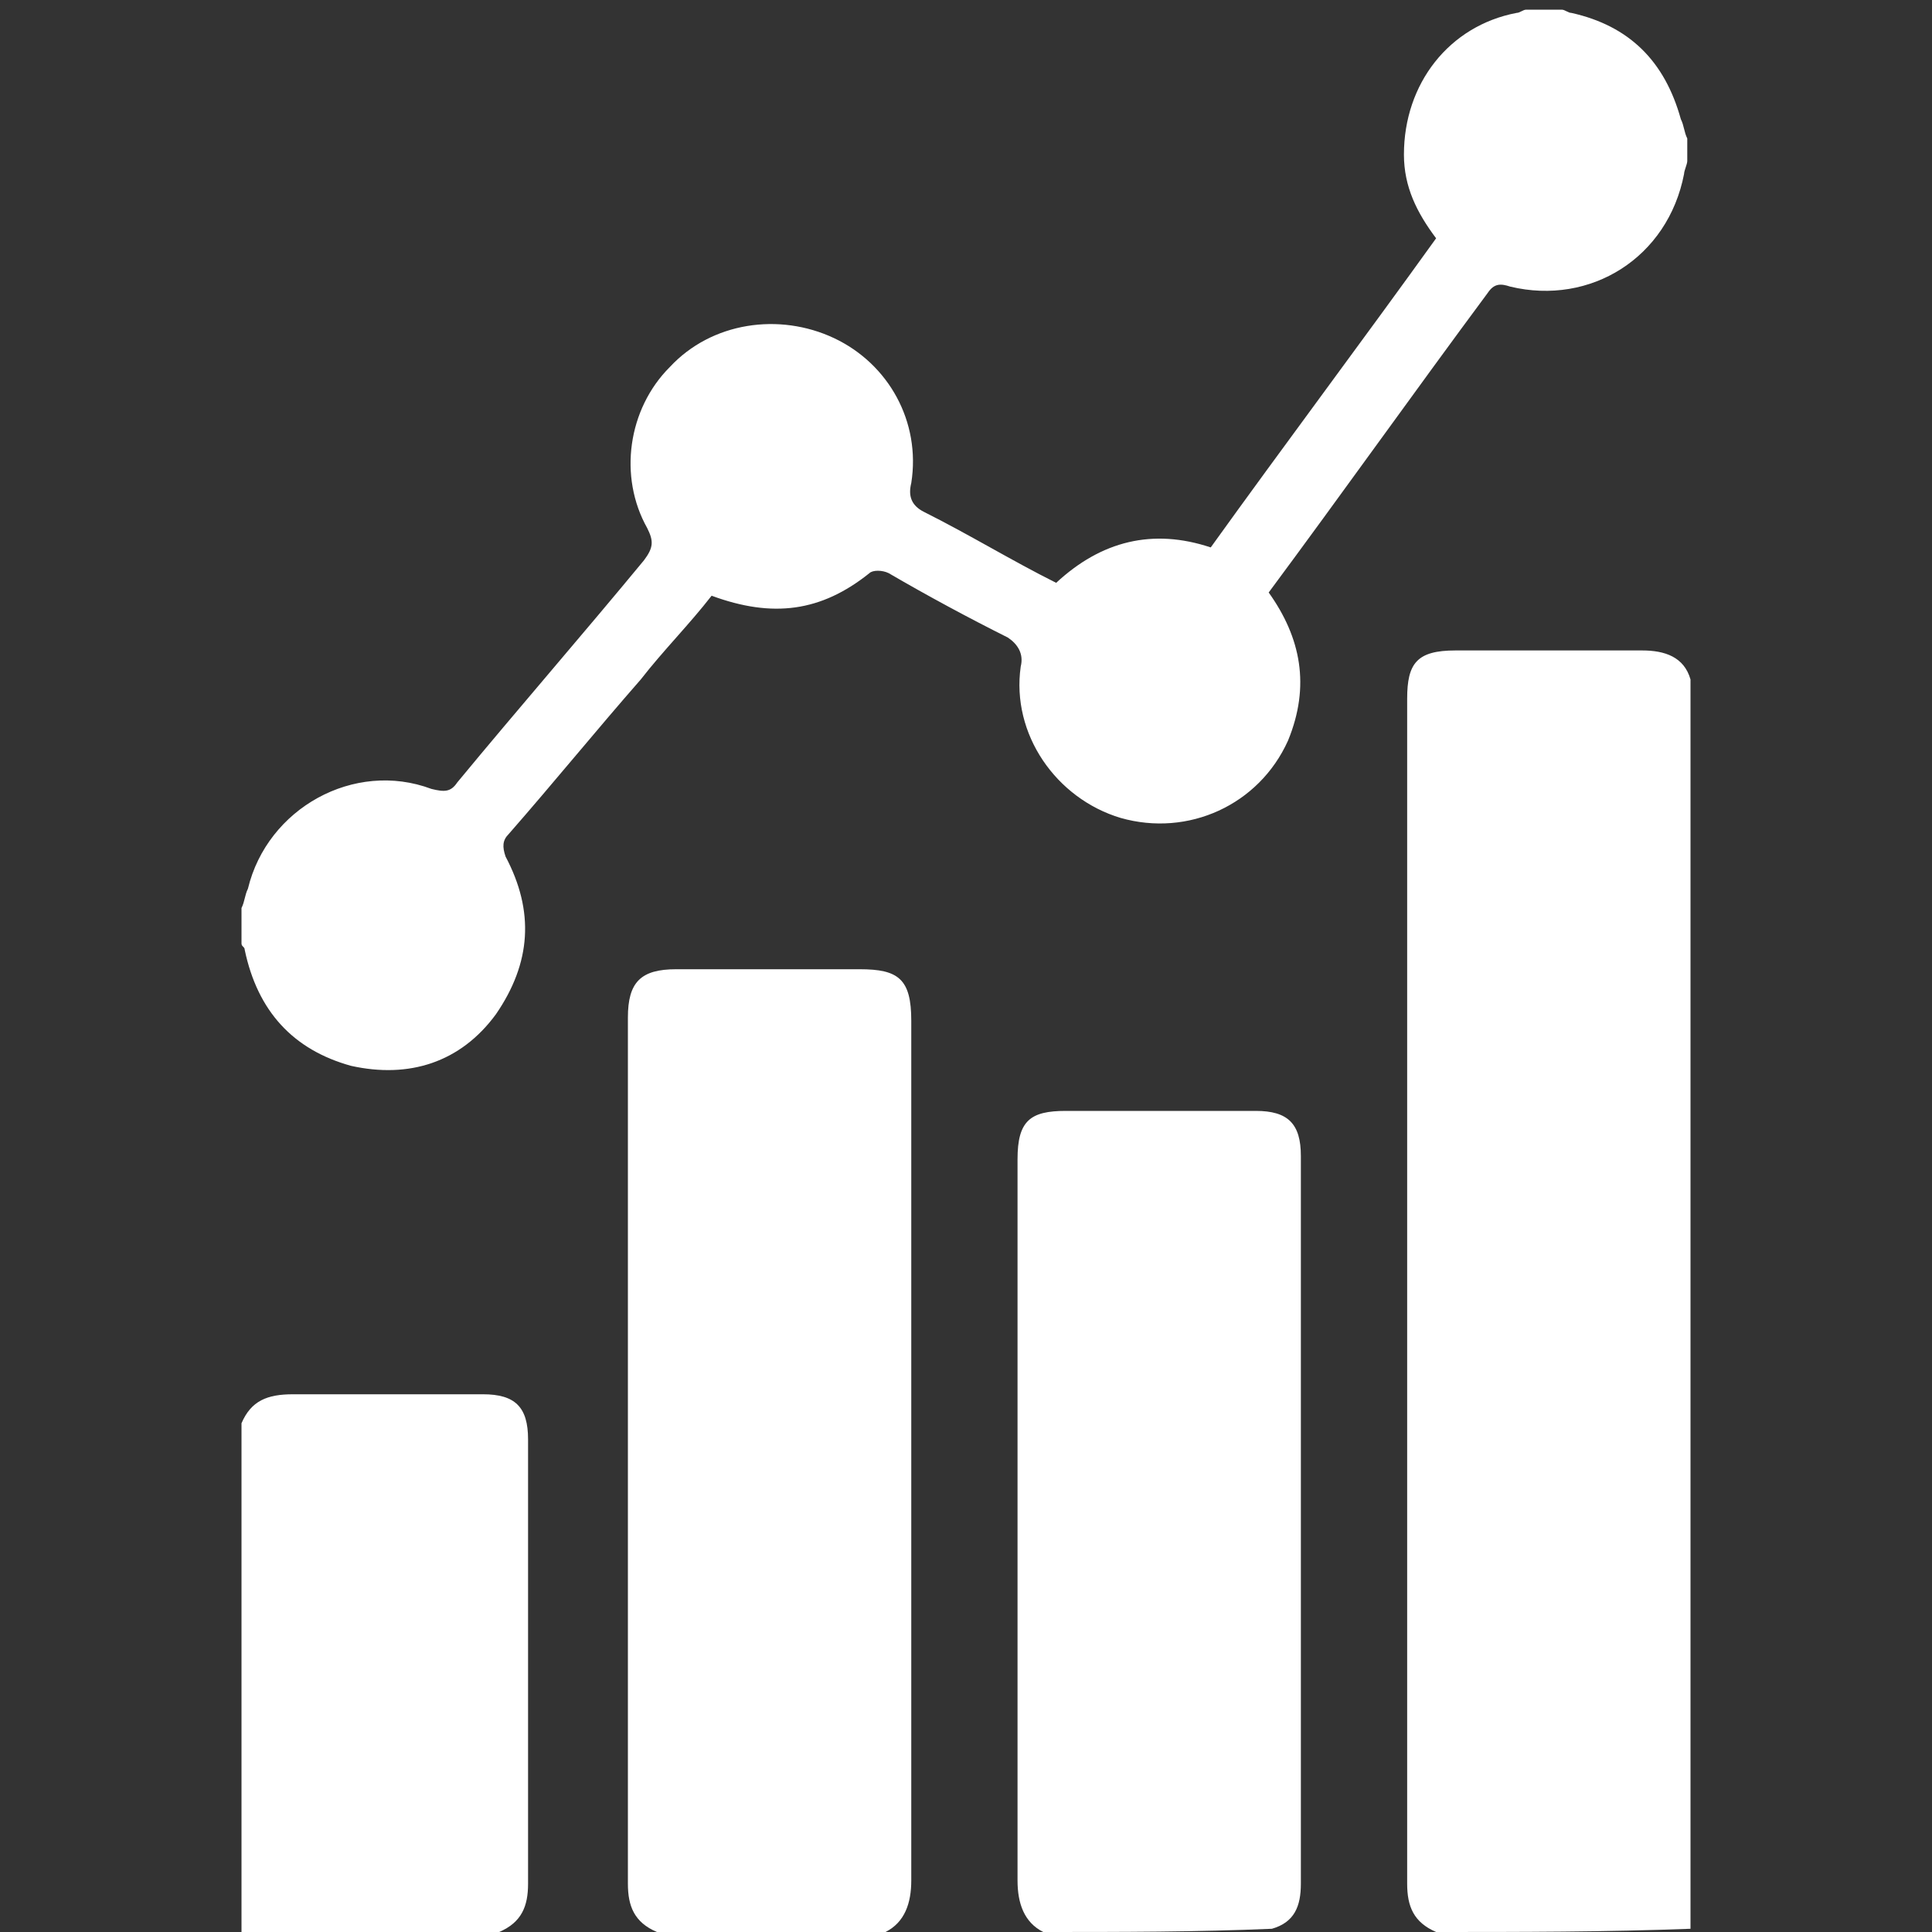
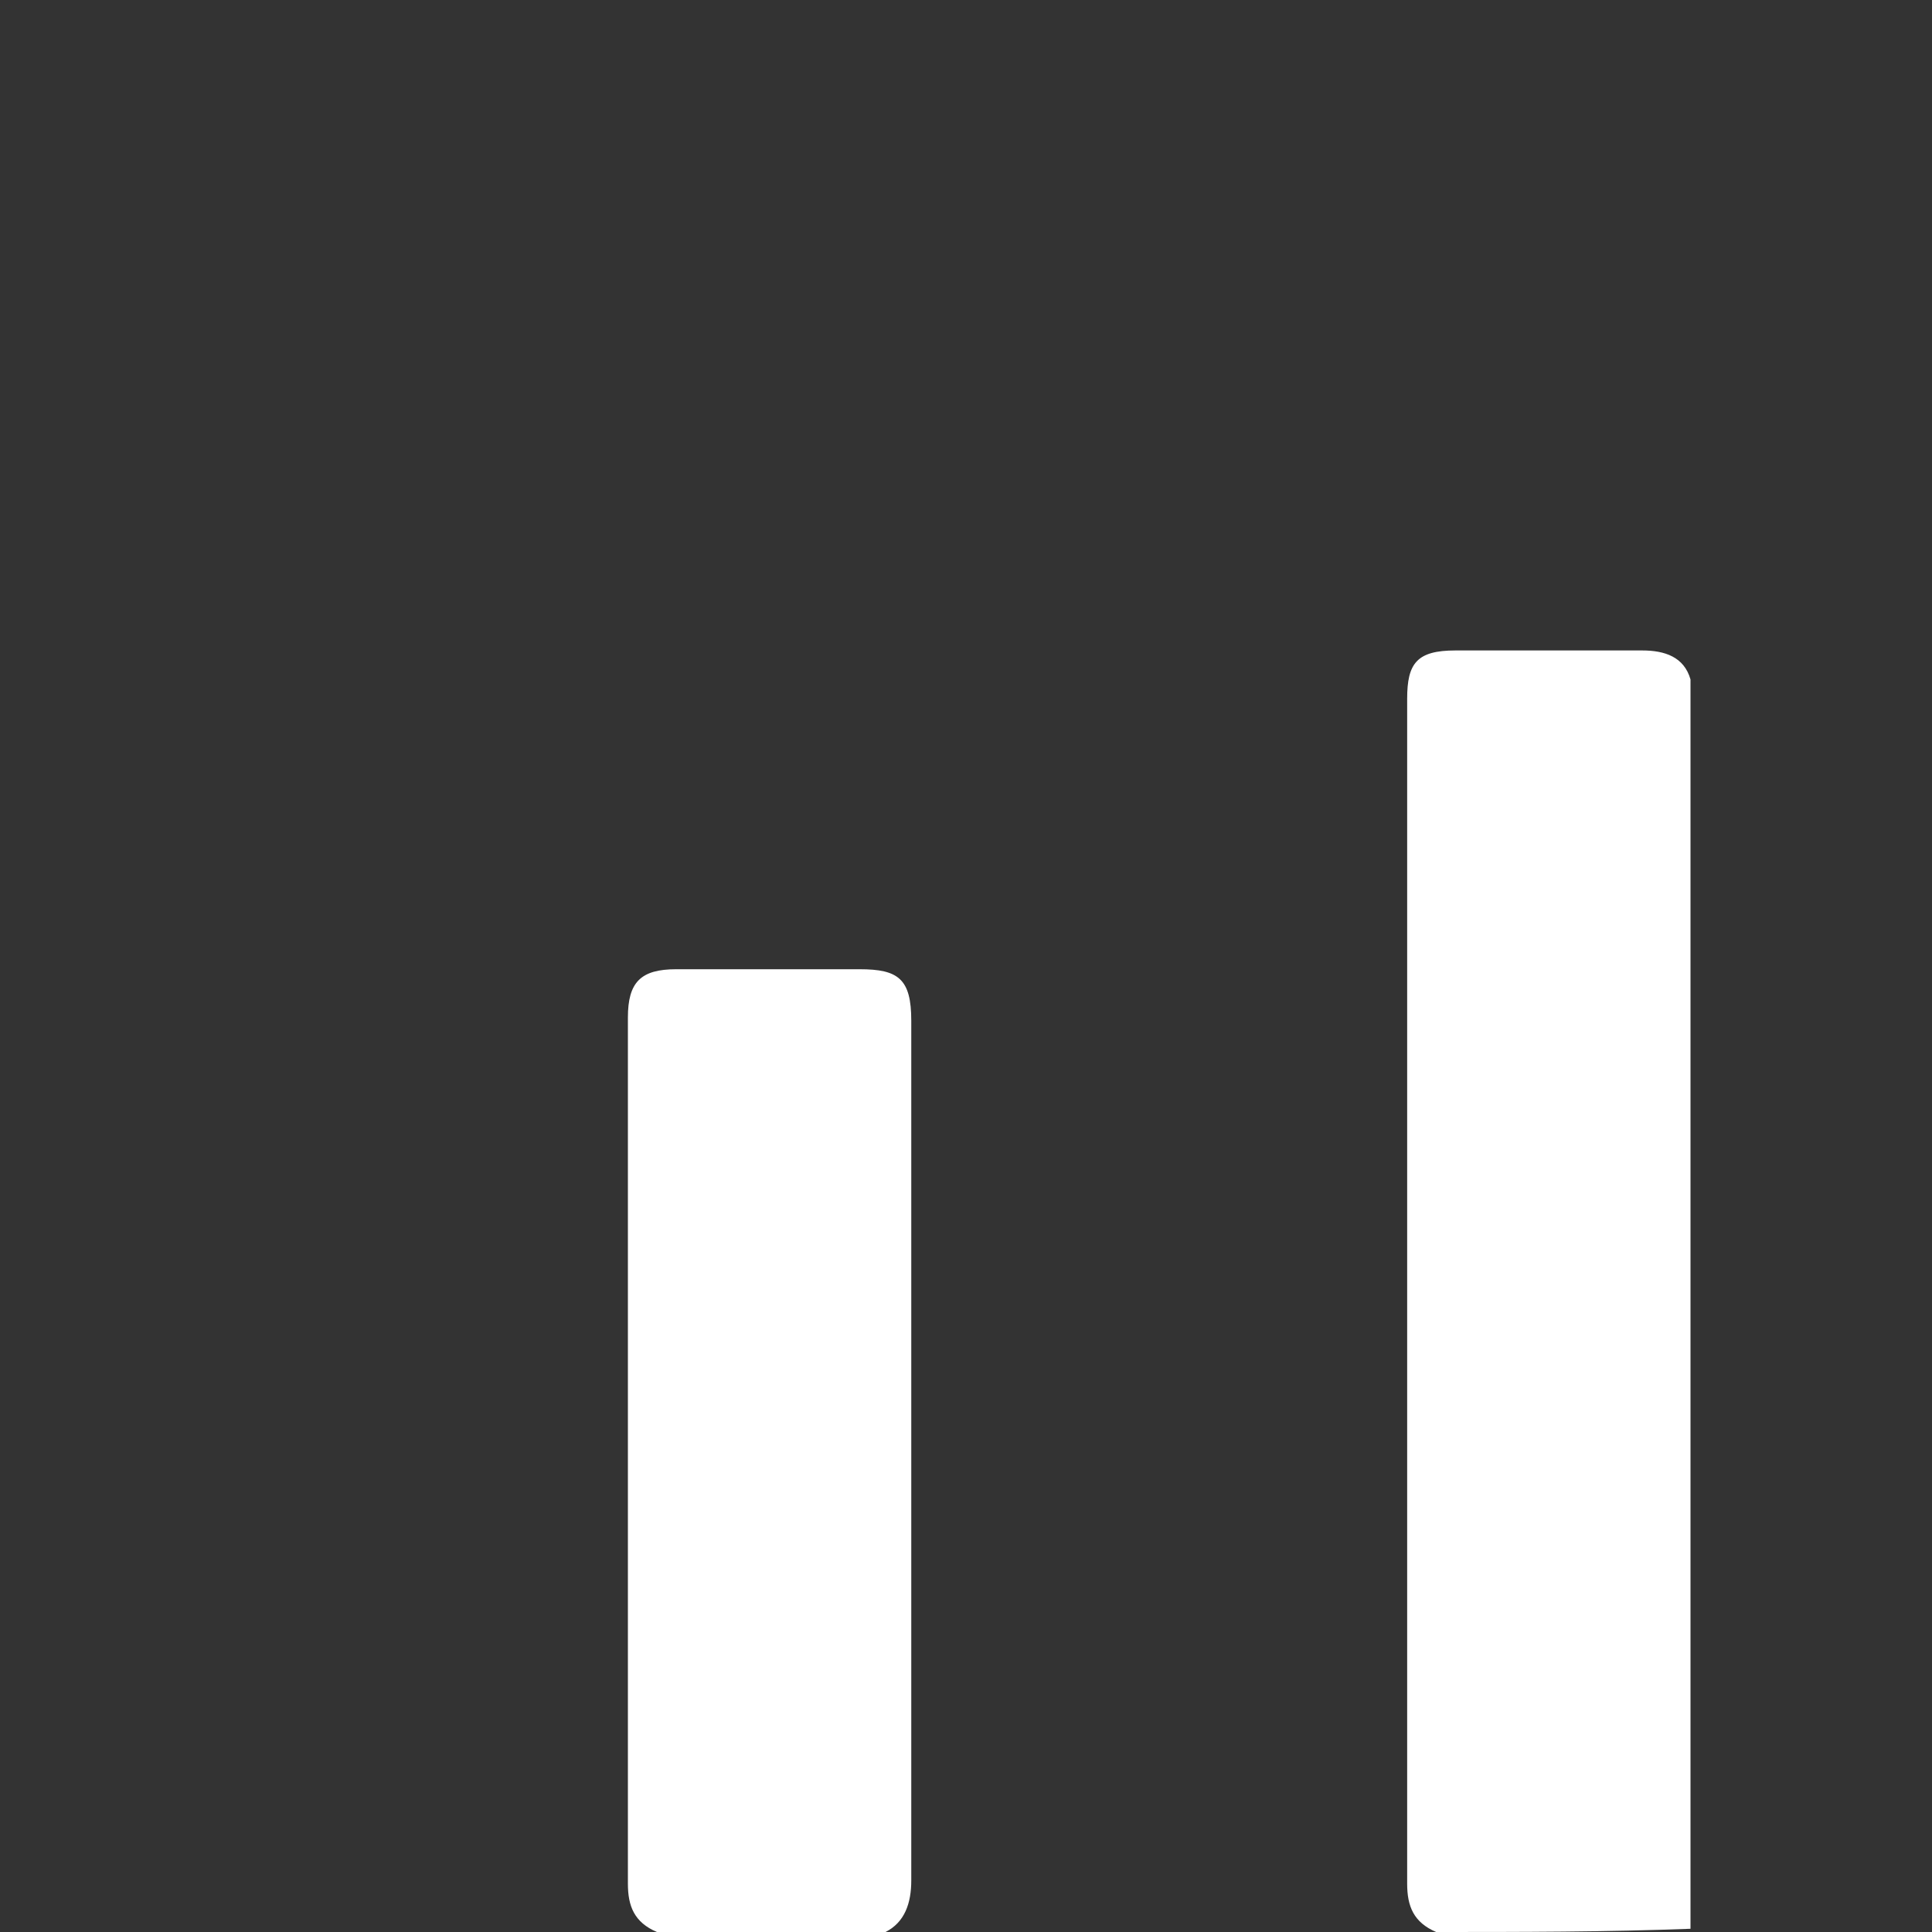
<svg xmlns="http://www.w3.org/2000/svg" width="55" height="55" viewBox="0 0 55 55" fill="none">
  <rect x="0" y="0" width="55" height="55" fill="#333333" stroke="none" />
  <g clip-path="url(#clip0_7427_434)">
    <path d="M40.884 55C40.242 54.725 40.059 54.267 40.059 53.625C40.059 42.35 40.059 31.167 40.059 19.892C40.059 18.883 40.334 18.517 41.434 18.517C43.175 18.517 45.009 18.517 46.75 18.517C47.392 18.517 47.942 18.7 48.125 19.342C48.125 31.167 48.125 43.083 48.125 54.908C45.742 55 43.267 55 40.884 55Z" fill="white" />
-     <path d="M6.875 25.85C6.967 25.667 6.967 25.484 7.058 25.3C7.608 23.009 10.083 21.634 12.283 22.459C12.65 22.55 12.833 22.55 13.017 22.275C14.758 20.167 16.592 18.059 18.333 15.95C18.608 15.584 18.608 15.4 18.425 15.034C17.6 13.567 17.875 11.642 19.067 10.45C20.258 9.167 22.183 8.892 23.742 9.625C25.3 10.359 26.217 12.009 25.942 13.75C25.85 14.117 25.942 14.392 26.308 14.575C27.592 15.217 28.783 15.95 30.067 16.592C31.35 15.4 32.817 15.034 34.467 15.584C36.575 12.65 38.775 9.717 40.883 6.784C40.333 6.05 39.967 5.317 39.967 4.4C39.967 2.384 41.25 0.734 43.175 0.367C43.267 0.367 43.358 0.275 43.45 0.275C43.817 0.275 44.092 0.275 44.458 0.275C44.55 0.275 44.642 0.367 44.733 0.367C46.383 0.734 47.392 1.742 47.85 3.392C47.942 3.575 47.942 3.759 48.033 3.942C48.033 4.125 48.033 4.4 48.033 4.584C48.033 4.675 47.942 4.859 47.942 4.95C47.483 7.334 45.283 8.709 42.992 8.159C42.717 8.067 42.533 8.067 42.35 8.342C40.242 11.184 38.225 14.025 36.117 16.867C37.033 18.15 37.308 19.525 36.667 21.084C35.842 22.917 33.825 23.834 31.9 23.284C30.067 22.734 28.783 20.9 29.058 18.975C29.15 18.609 28.967 18.334 28.692 18.15C27.592 17.6 26.4 16.959 25.3 16.317C25.117 16.225 24.842 16.225 24.75 16.317C23.375 17.417 22 17.6 20.258 16.959C19.617 17.784 18.883 18.517 18.242 19.342C16.958 20.809 15.767 22.275 14.483 23.742C14.3 23.925 14.3 24.109 14.392 24.384C15.217 25.942 15.125 27.409 14.117 28.875C13.108 30.25 11.642 30.709 9.992 30.342C8.342 29.884 7.333 28.784 6.967 27.042C6.967 26.95 6.875 26.95 6.875 26.859C6.875 26.309 6.875 26.034 6.875 25.85Z" fill="white" />
    <path d="M18.7 55C18.058 54.725 17.875 54.267 17.875 53.625C17.875 45.375 17.875 37.217 17.875 28.967C17.875 27.959 18.242 27.592 19.25 27.592C20.992 27.592 22.733 27.592 24.475 27.592C25.575 27.592 25.942 27.867 25.942 29.058C25.942 33.825 25.942 38.684 25.942 43.45C25.942 46.842 25.942 50.142 25.942 53.533C25.942 54.175 25.758 54.725 25.208 55C23.1 55 20.9 55 18.7 55Z" fill="white" />
-     <path d="M29.7 55C29.15 54.725 28.967 54.175 28.967 53.533C28.967 46.658 28.967 39.875 28.967 33C28.967 31.9 29.334 31.625 30.342 31.625C32.175 31.625 33.917 31.625 35.75 31.625C36.667 31.625 37.033 31.992 37.033 32.908C37.033 39.783 37.033 46.75 37.033 53.625C37.033 54.267 36.85 54.725 36.209 54.908C34.1 55 31.9 55 29.7 55Z" fill="white" />
-     <path d="M6.875 40.517C7.15 39.876 7.608 39.692 8.342 39.692C10.175 39.692 11.917 39.692 13.75 39.692C14.667 39.692 15.033 40.059 15.033 40.976C15.033 45.192 15.033 49.409 15.033 53.626C15.033 54.267 14.85 54.726 14.208 55.001C11.825 55.001 9.35 55.001 6.875 55.001C6.875 50.142 6.875 45.376 6.875 40.517Z" fill="white" />
  </g>
  <defs>
    <clipPath id="clip0_7427_434">
      <rect width="55" height="55" fill="white" />
    </clipPath>
  </defs>
</svg>